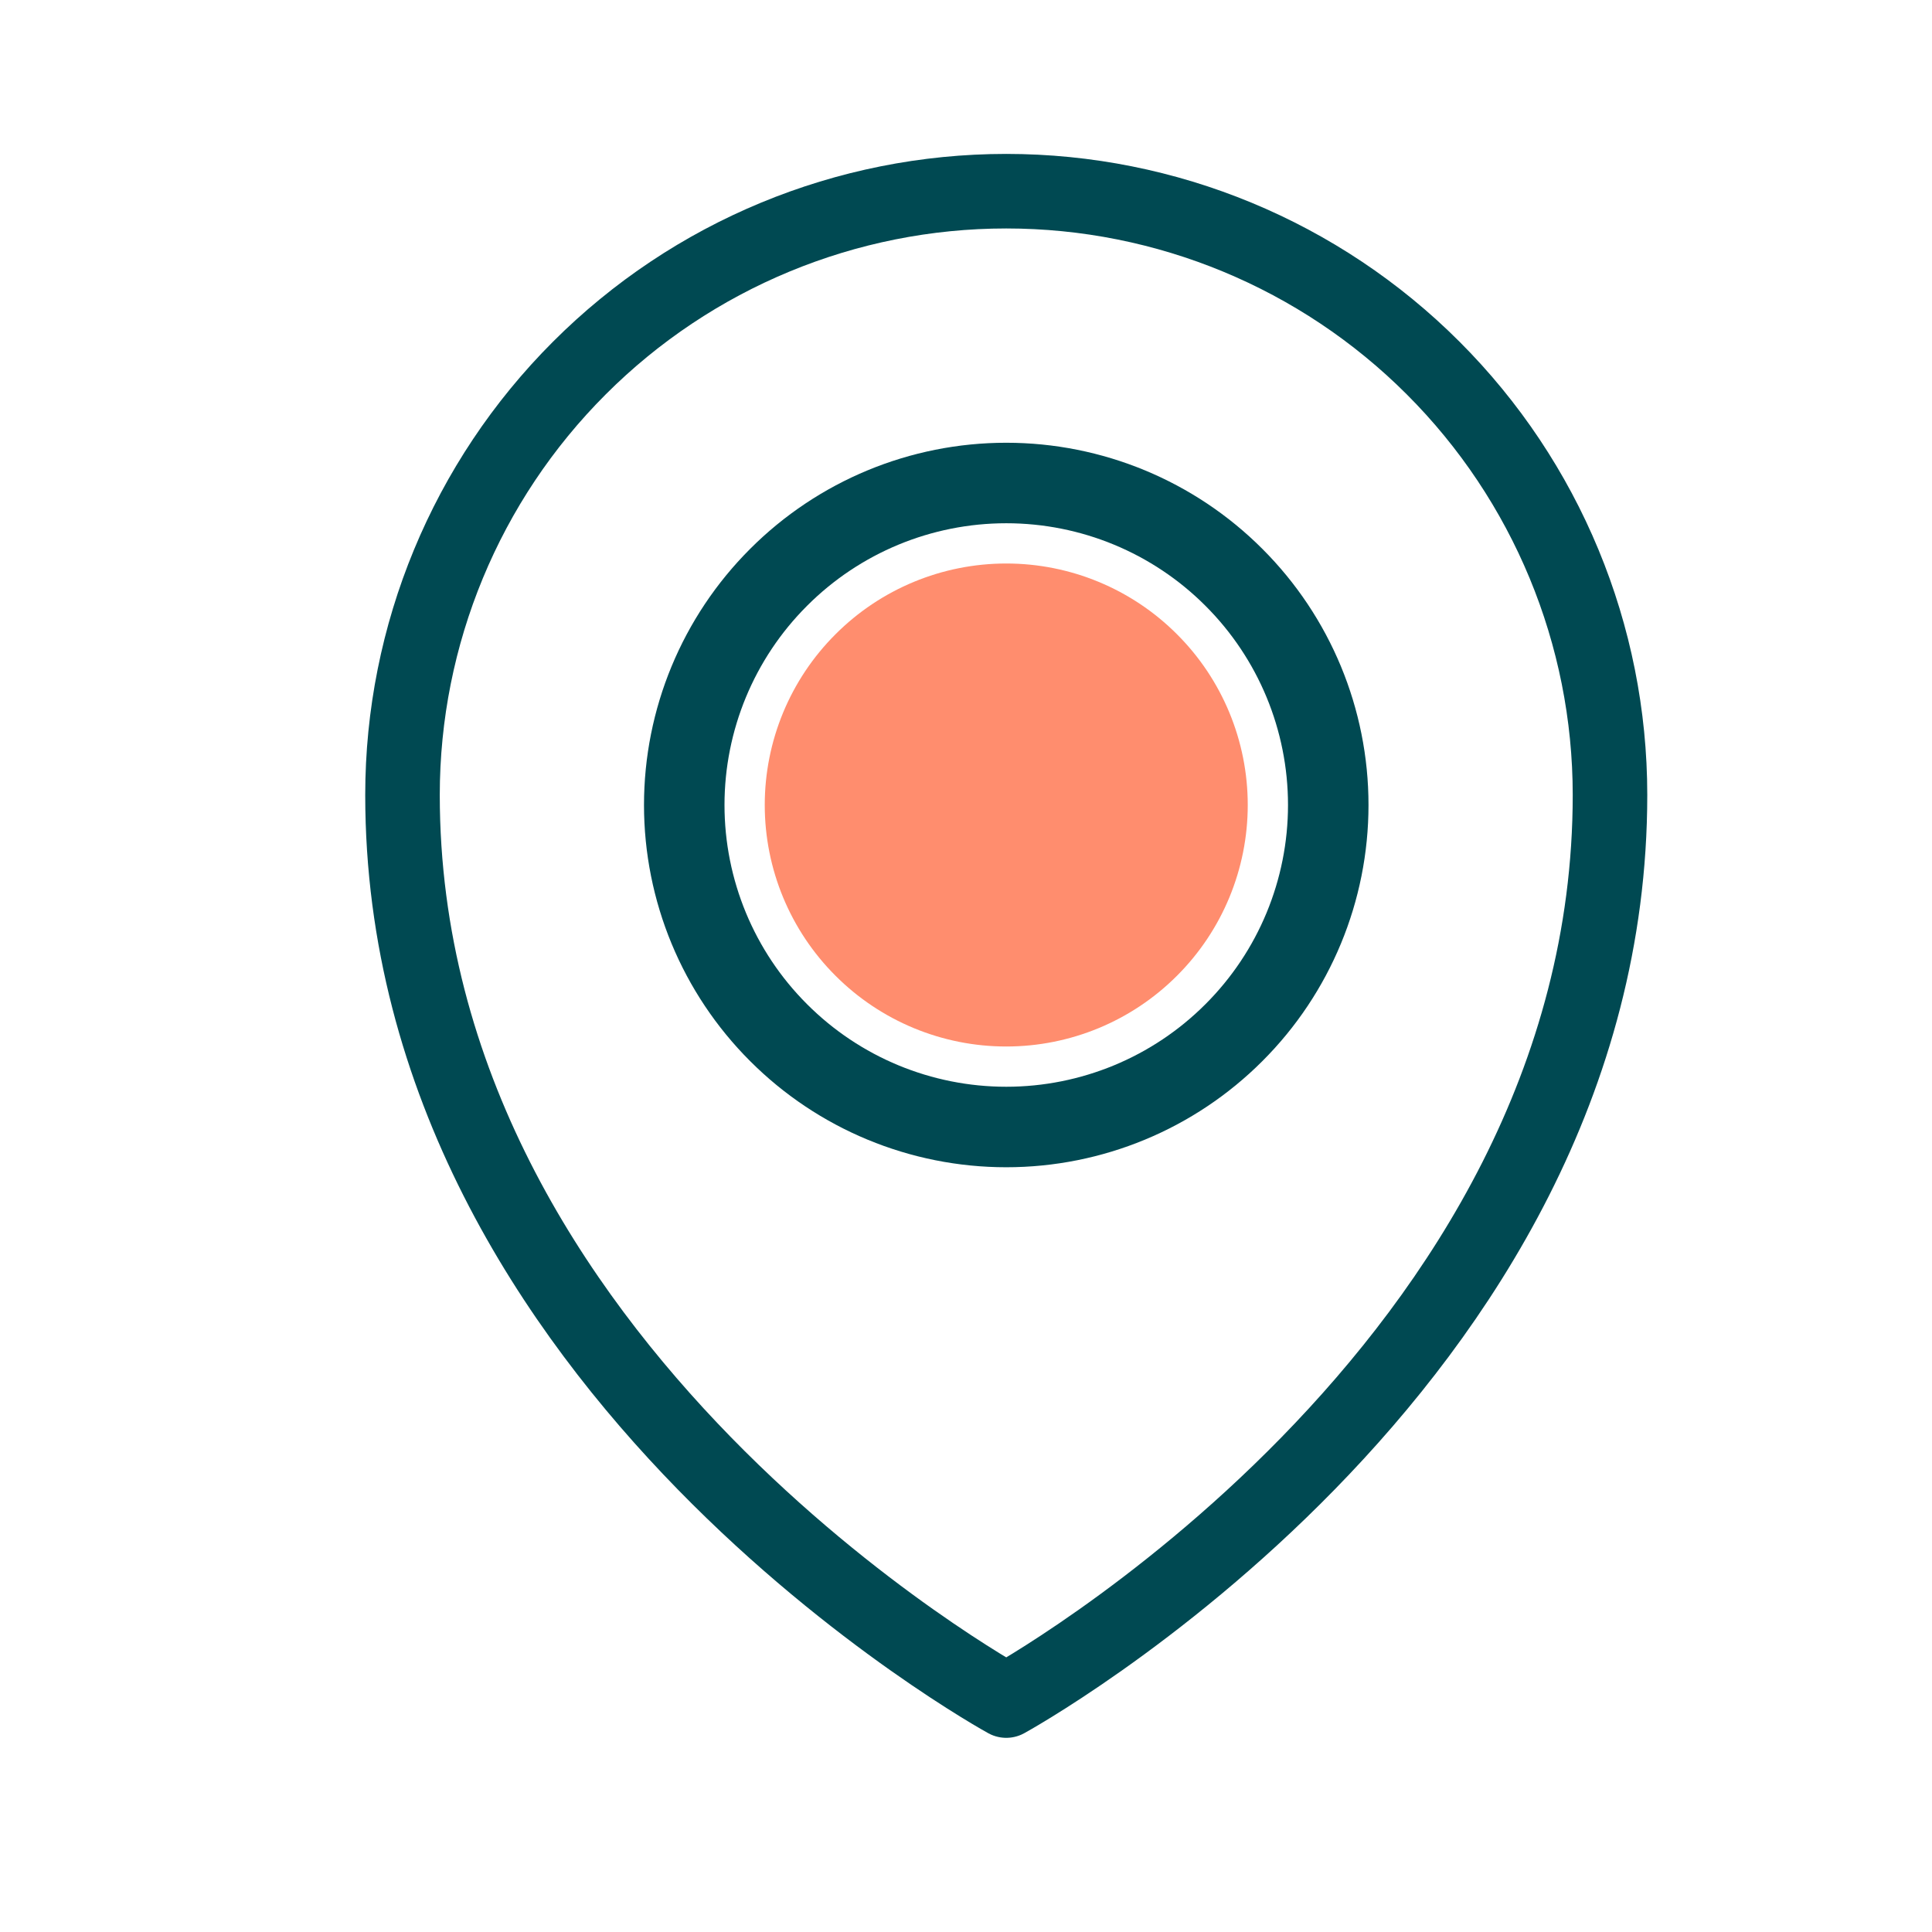
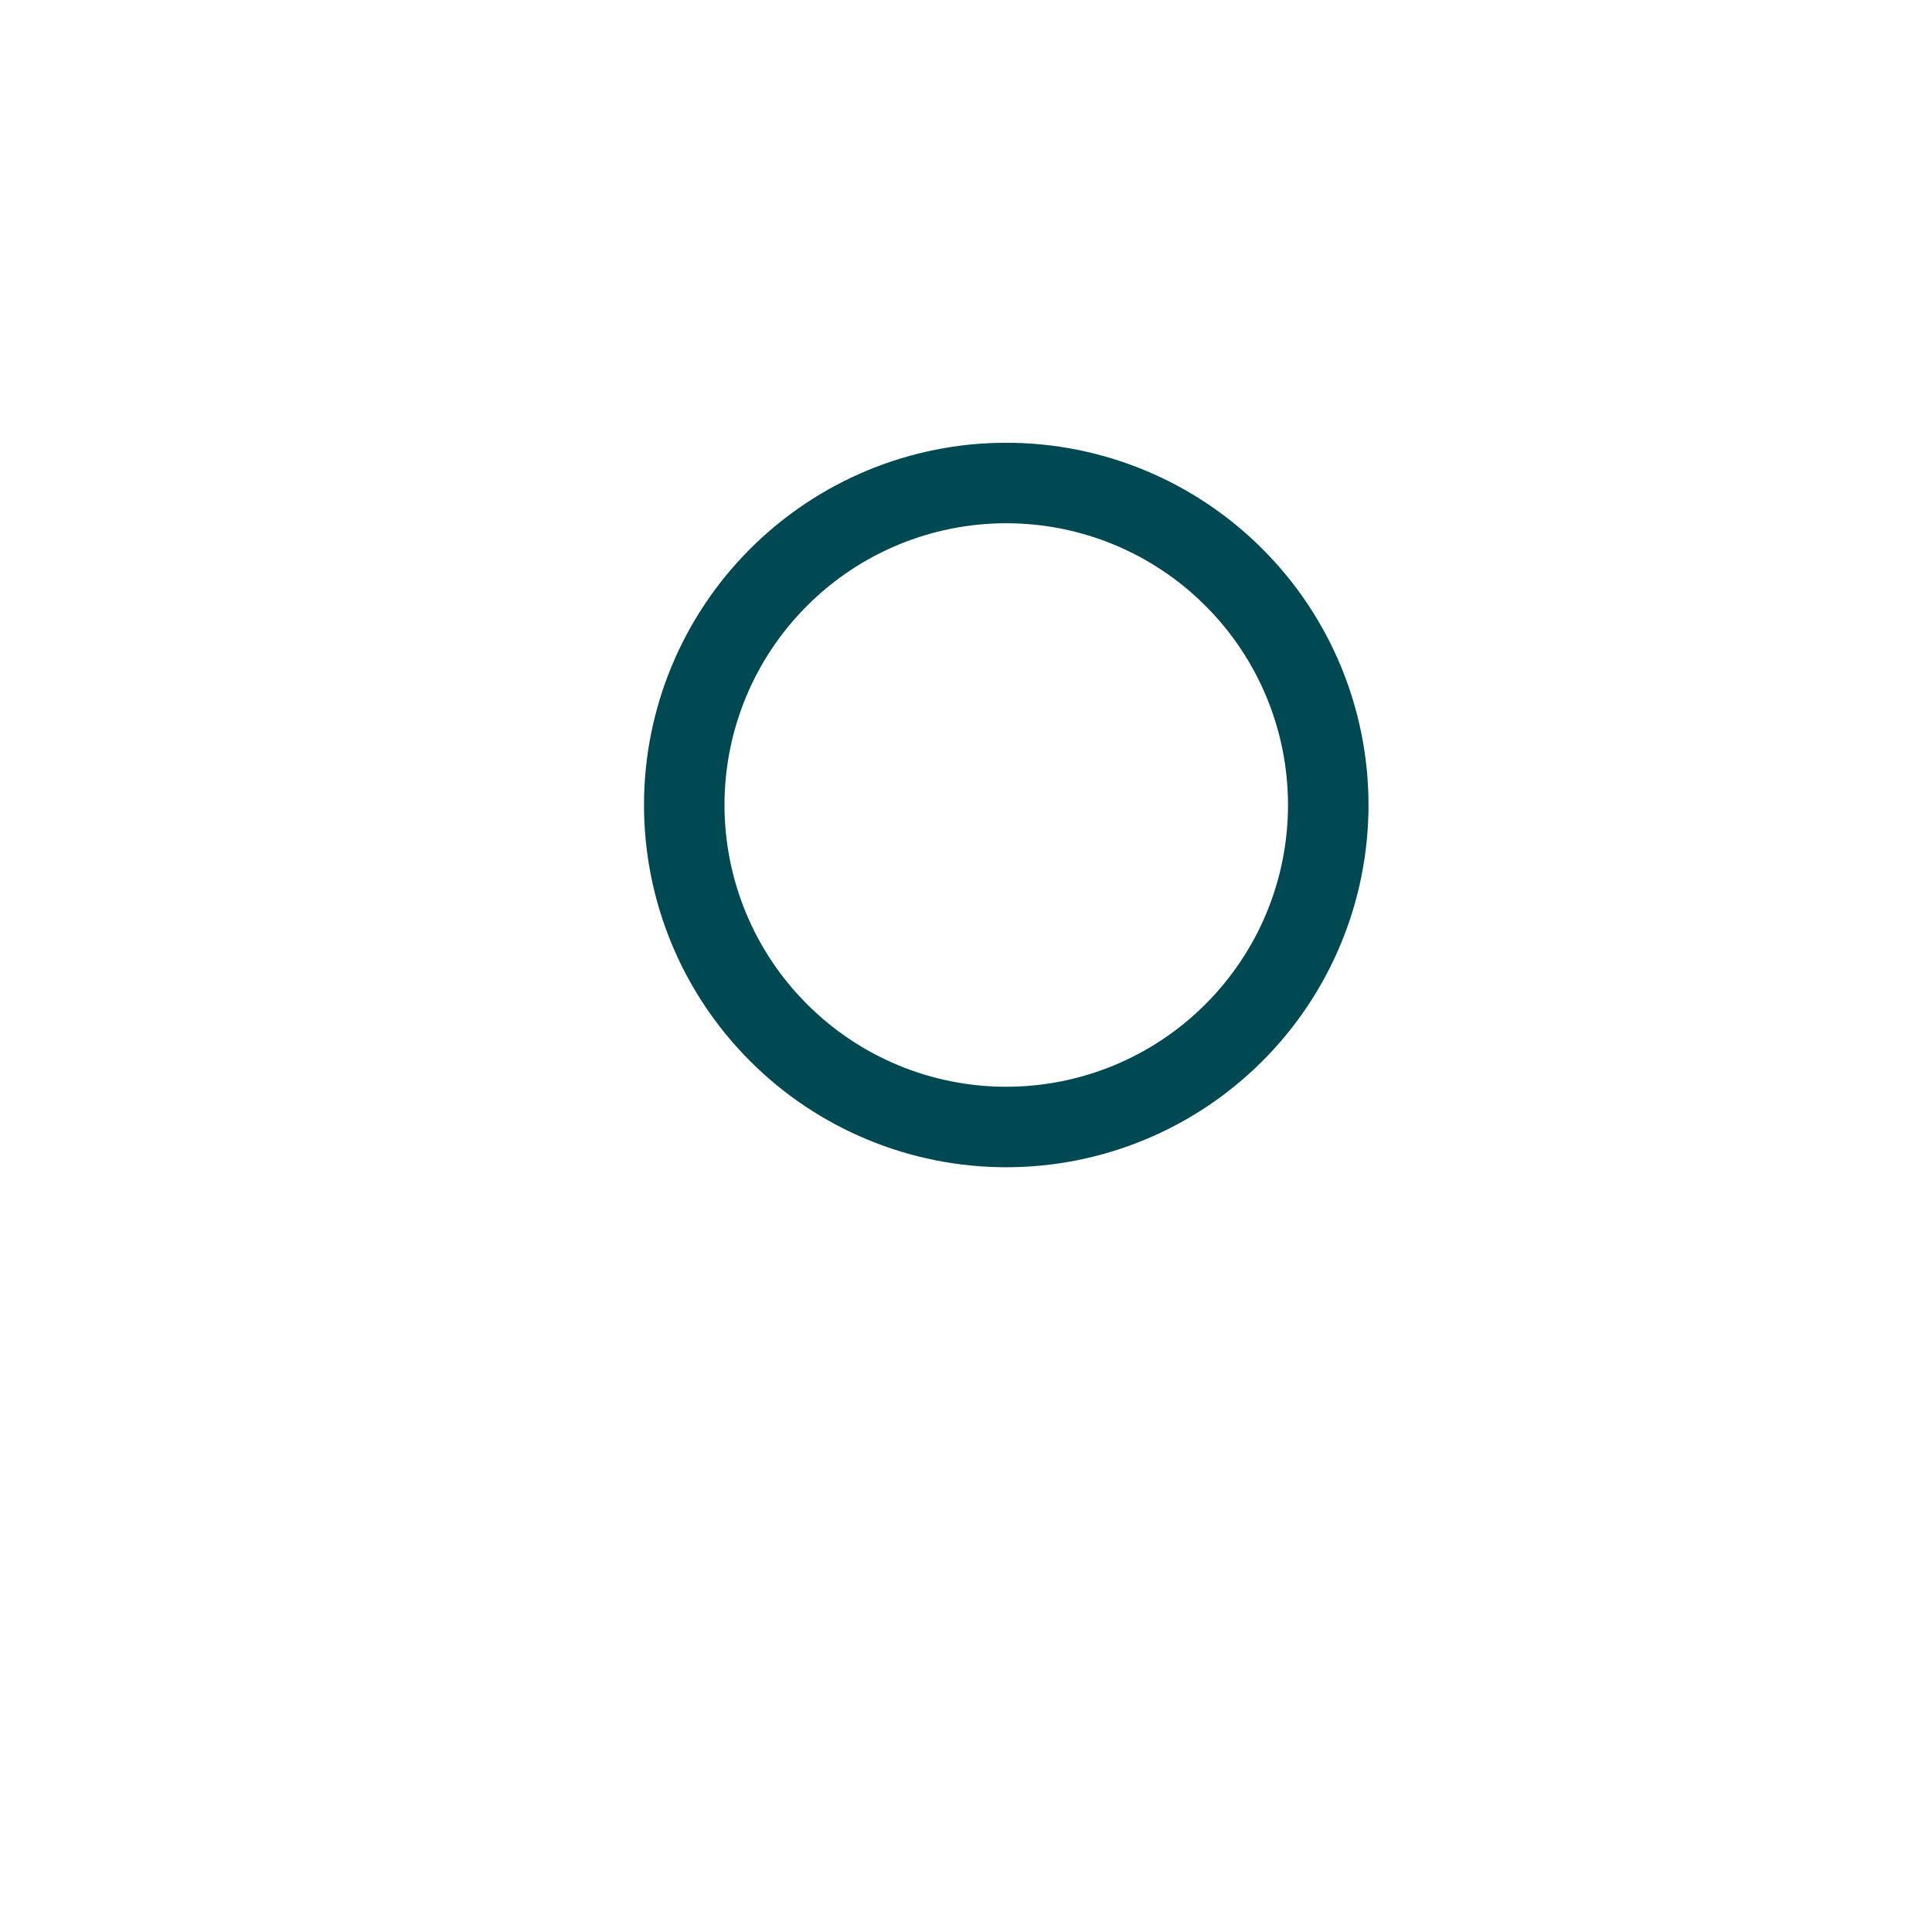
<svg xmlns="http://www.w3.org/2000/svg" width="24" height="24" viewBox="0 0 24 24" fill="none">
  <path d="M16.5 10C16.5 11.061 16.079 12.078 15.328 12.828C14.578 13.579 13.561 14 12.5 14C11.439 14 10.422 13.579 9.672 12.828C8.921 12.078 8.5 11.061 8.5 10C8.5 8.939 8.921 7.922 9.672 7.172C10.422 6.421 11.439 6 12.5 6C13.561 6 14.578 6.421 15.328 7.172C16.079 7.922 16.5 8.939 16.5 10Z" stroke="#004952" stroke-linecap="round" stroke-linejoin="round" />
-   <path d="M15.5 10C15.5 10.796 15.184 11.559 14.621 12.121C14.059 12.684 13.296 13 12.5 13C11.704 13 10.941 12.684 10.379 12.121C9.816 11.559 9.5 10.796 9.5 10C9.5 9.204 9.816 8.441 10.379 7.879C10.941 7.316 11.704 7 12.5 7C13.296 7 14.059 7.316 14.621 7.879C15.184 8.441 15.5 9.204 15.5 10Z" fill="#FF8D6E" />
-   <path d="M20 9.875C20 17.017 12.5 21.125 12.5 21.125C12.5 21.125 5 17.017 5 9.875C5 7.886 5.79 5.978 7.197 4.572C8.603 3.165 10.511 2.375 12.5 2.375C14.489 2.375 16.397 3.165 17.803 4.572C19.21 5.978 20 7.886 20 9.875Z" stroke="#004952" stroke-width="0.926" stroke-linecap="round" stroke-linejoin="round" />
</svg>